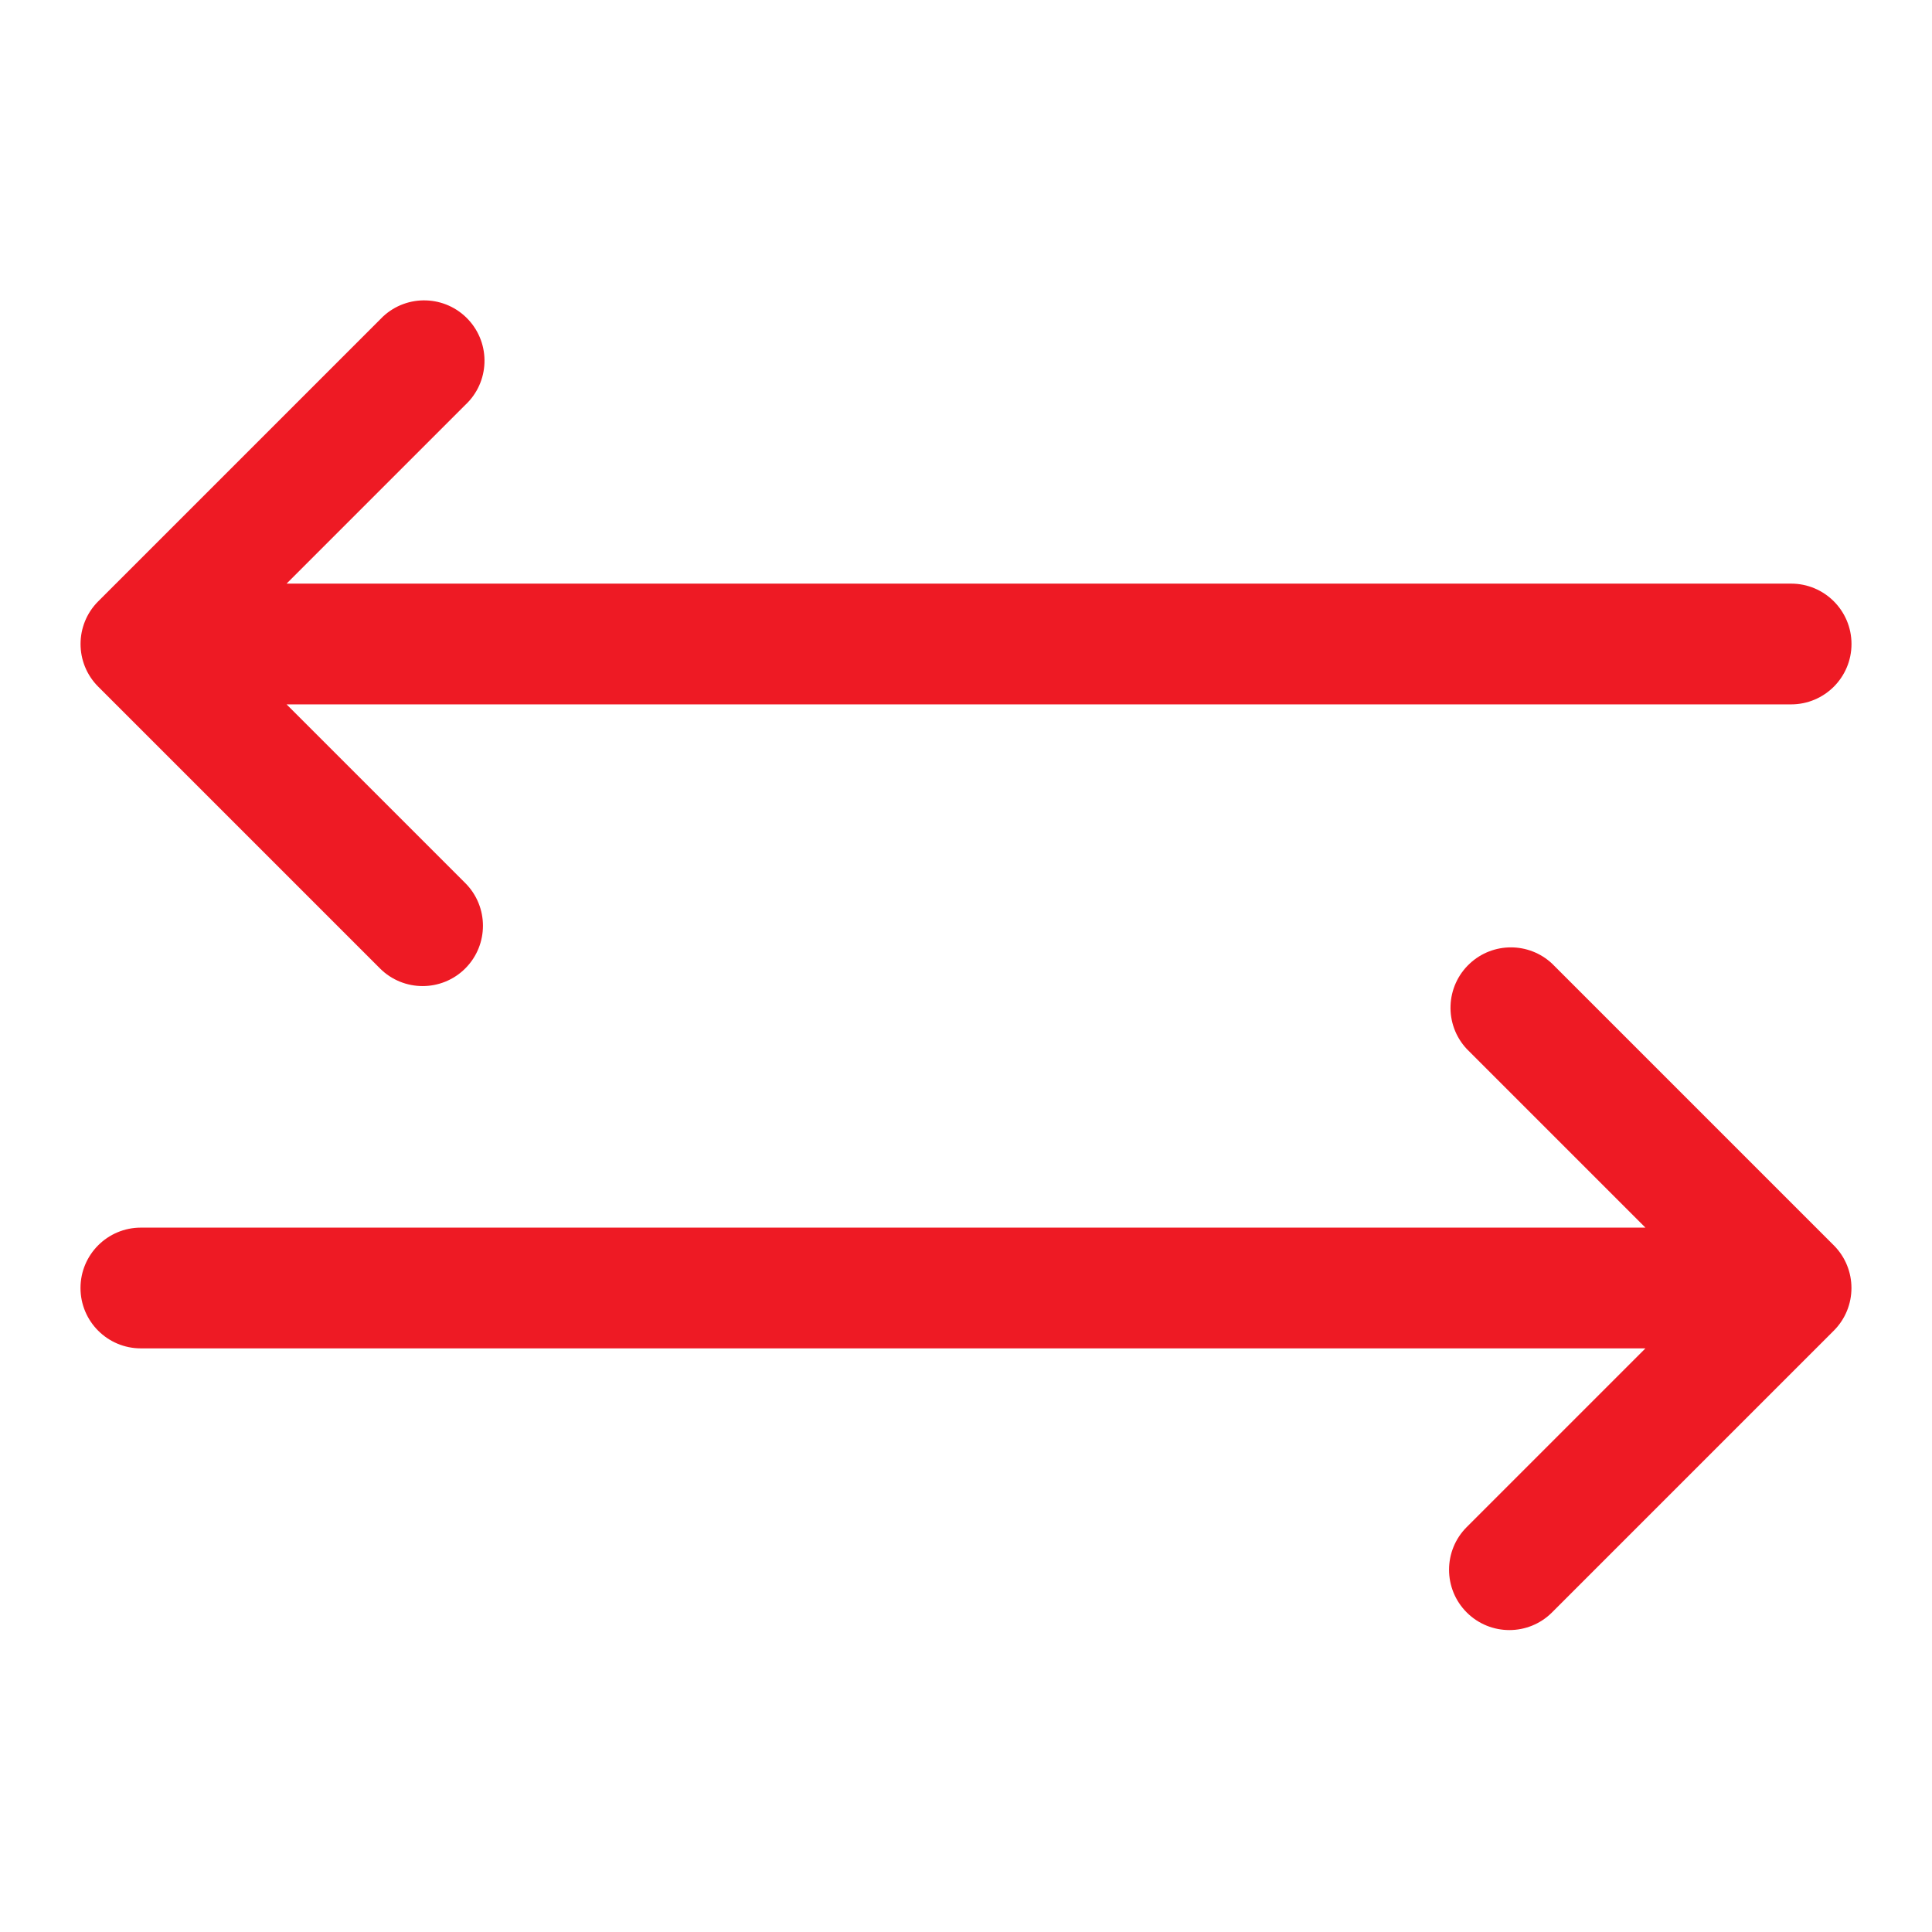
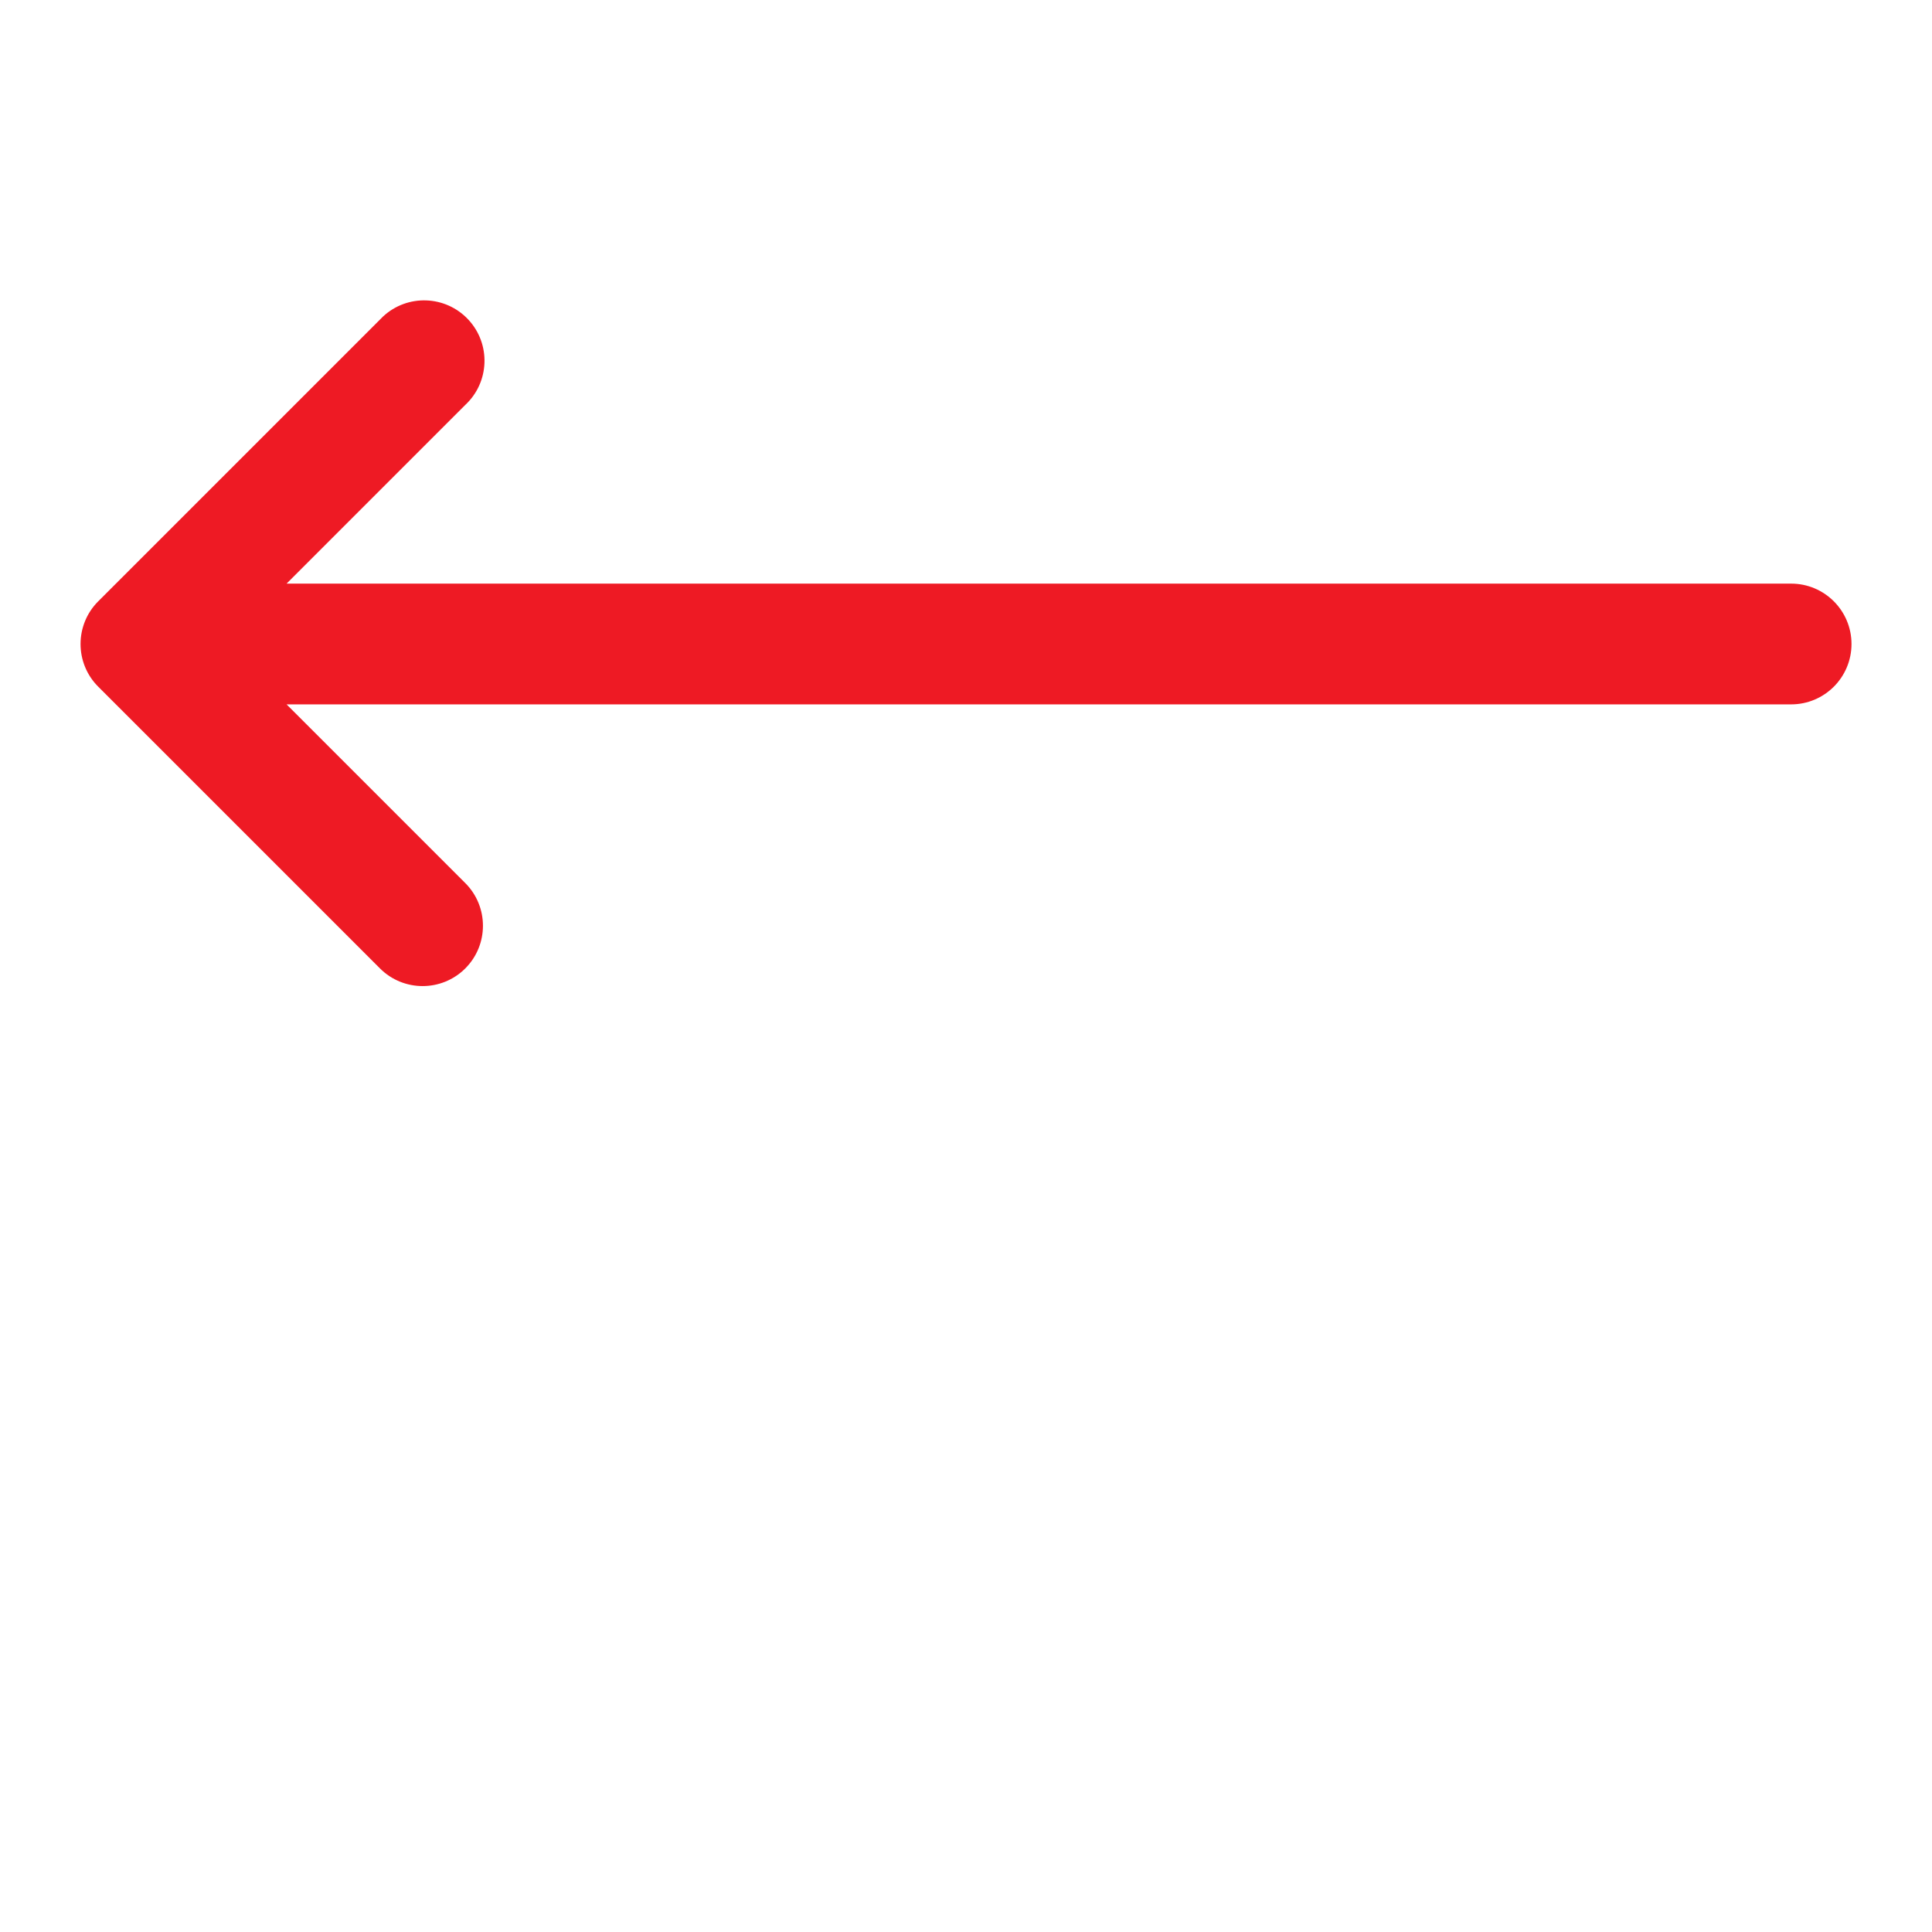
<svg xmlns="http://www.w3.org/2000/svg" width="96" height="96" xml:space="preserve" overflow="hidden">
  <defs>
    <clipPath id="clip0">
      <rect x="573" y="264" width="96" height="96" />
    </clipPath>
  </defs>
  <g clip-path="url(#clip0)" transform="translate(-573 -264)">
-     <path d="M580 325 654.76 325 645.88 316.12C644.75 314.908 644.818 313.009 646.03 311.88 647.182 310.806 648.968 310.806 650.12 311.88L664.12 325.88C665.29 327.051 665.29 328.949 664.12 330.12L650.12 344.12C648.949 345.29 647.051 345.29 645.88 344.12 644.71 342.949 644.71 341.051 645.88 339.88L654.76 331 580 331C578.343 331 577 329.657 577 328 577 326.343 578.343 325 580 325Z" fill="#EE1A24" />
    <path d="M662 293 587.24 293 596.12 284.12C597.332 282.991 597.399 281.092 596.27 279.88 595.14 278.668 593.242 278.601 592.03 279.73 591.978 279.778 591.928 279.828 591.88 279.88L577.88 293.88C576.71 295.051 576.71 296.949 577.88 298.12L591.88 312.12C593.051 313.29 594.949 313.29 596.12 312.12 597.29 310.949 597.29 309.051 596.12 307.88L587.24 299 662 299C663.657 299 665 297.657 665 296 665 294.343 663.657 293 662 293Z" fill="#EE1A24" />
  </g>
</svg>